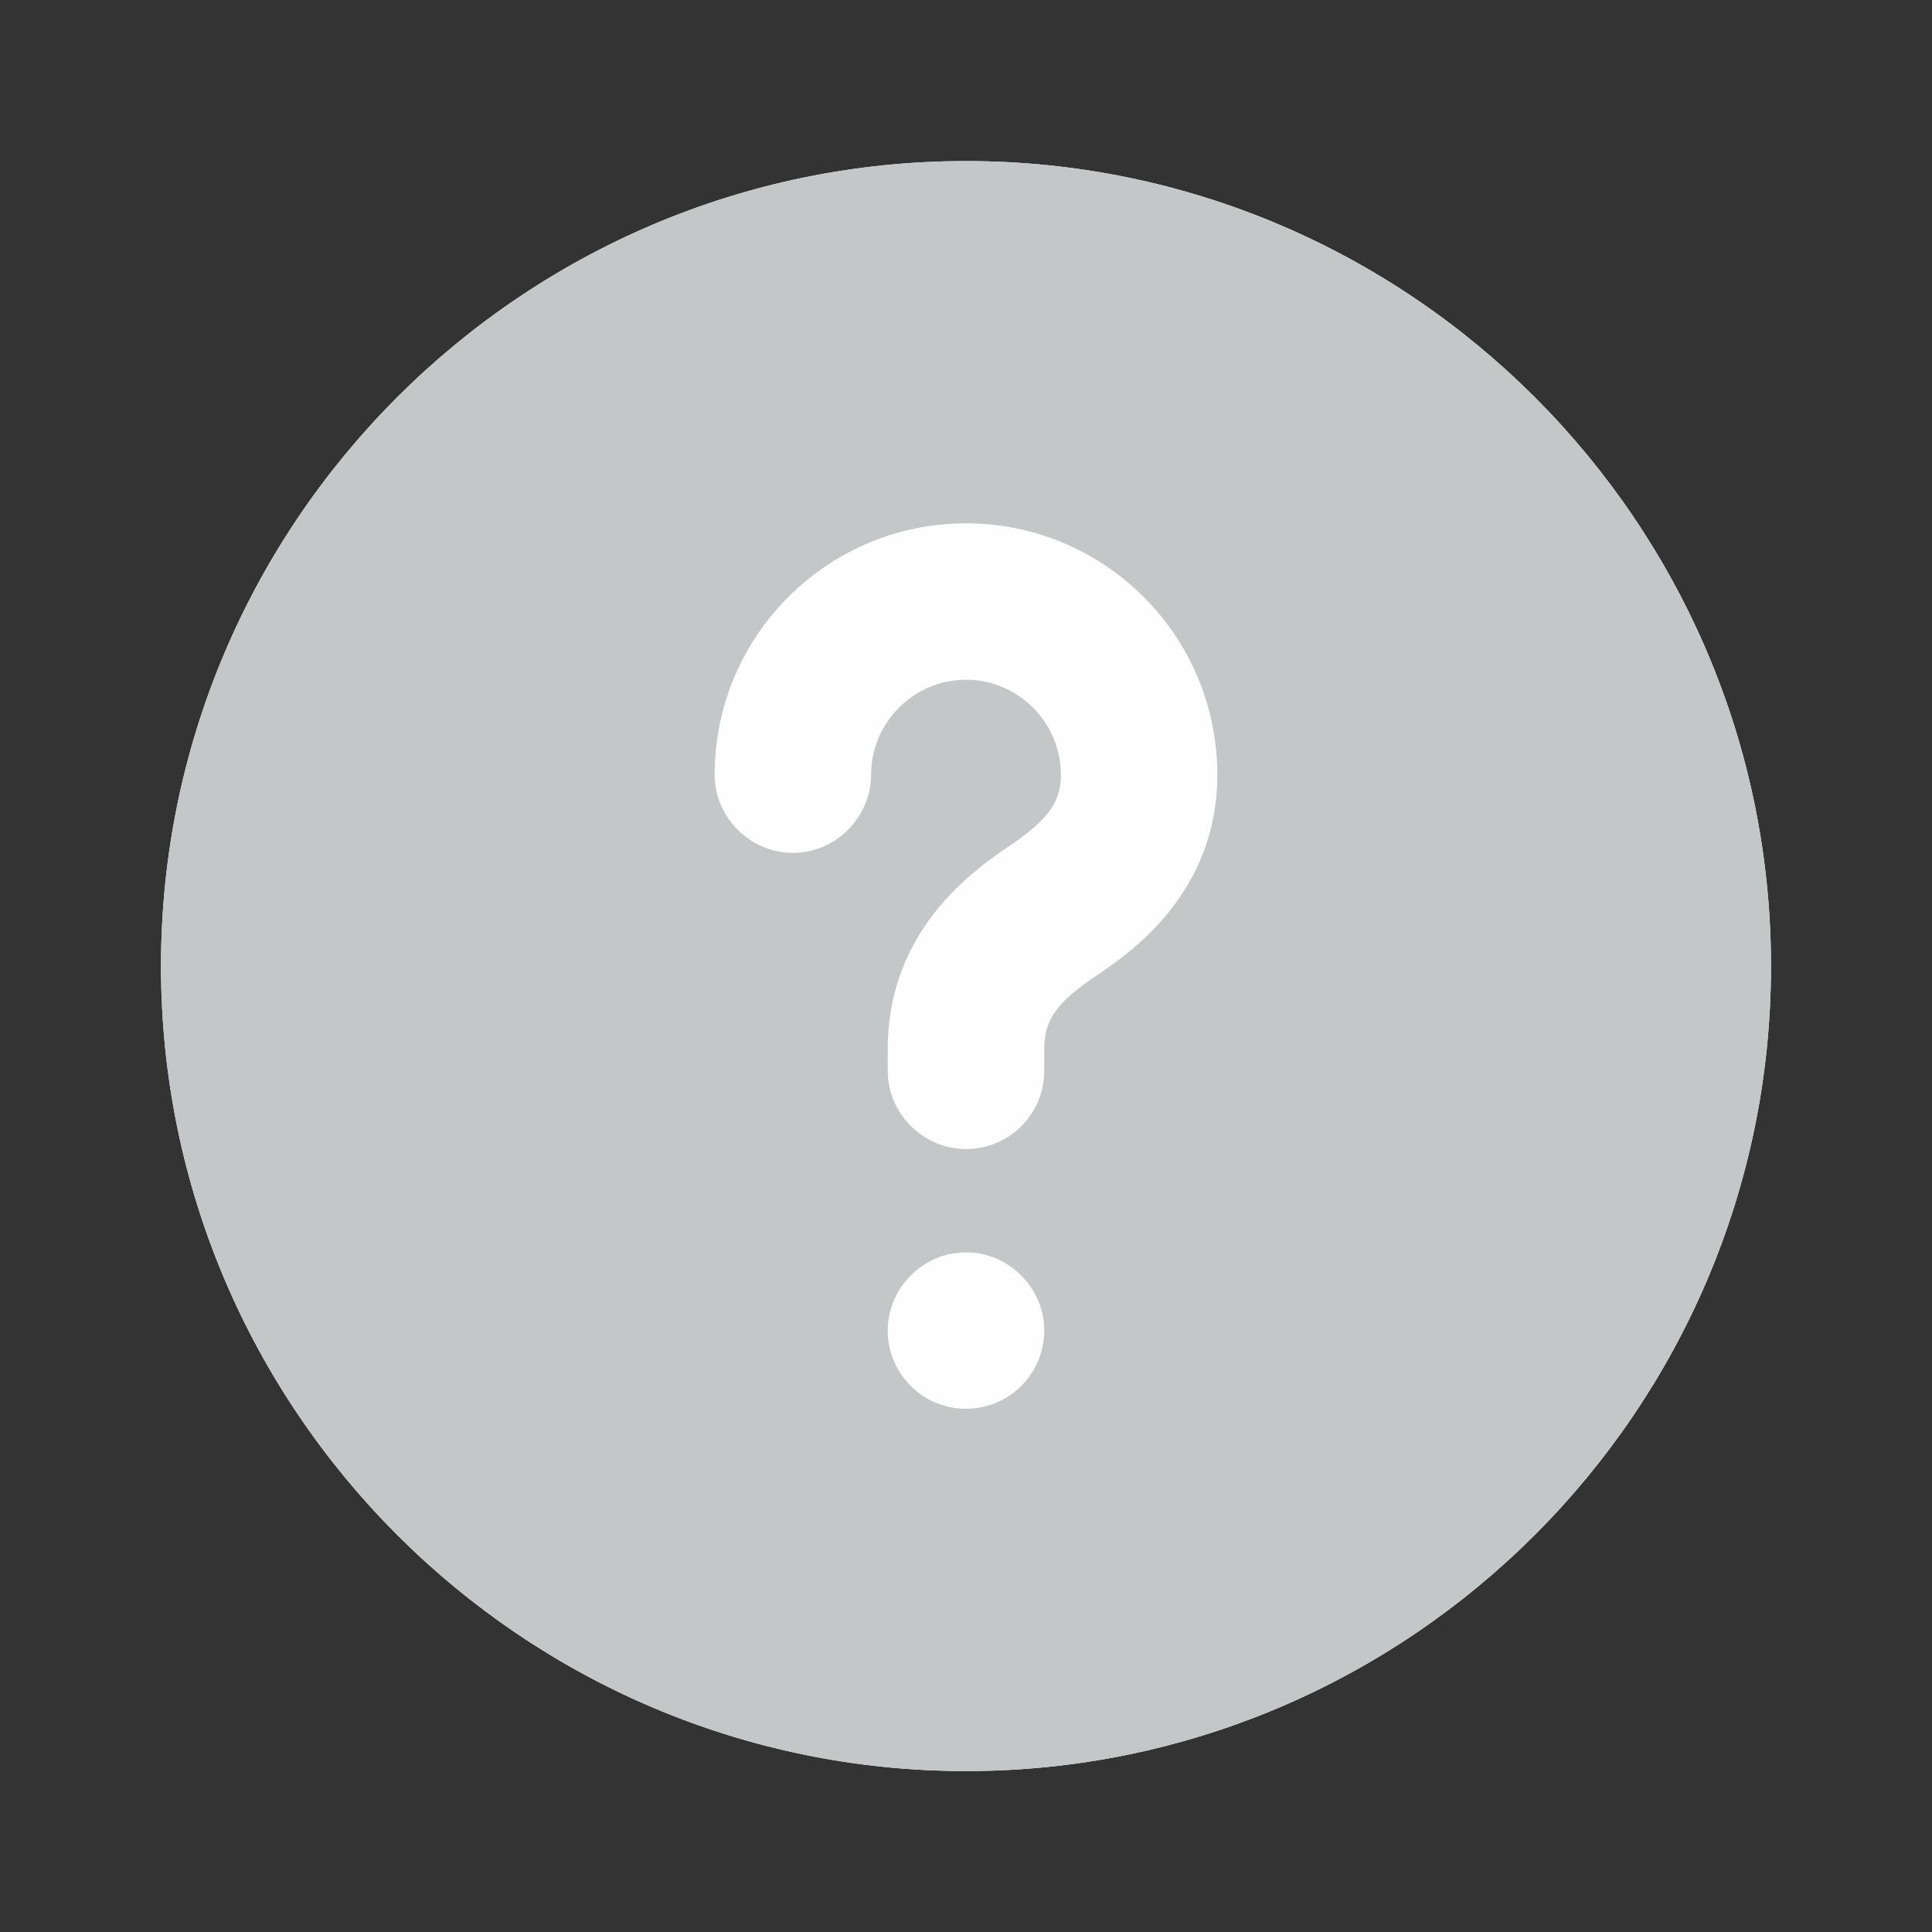
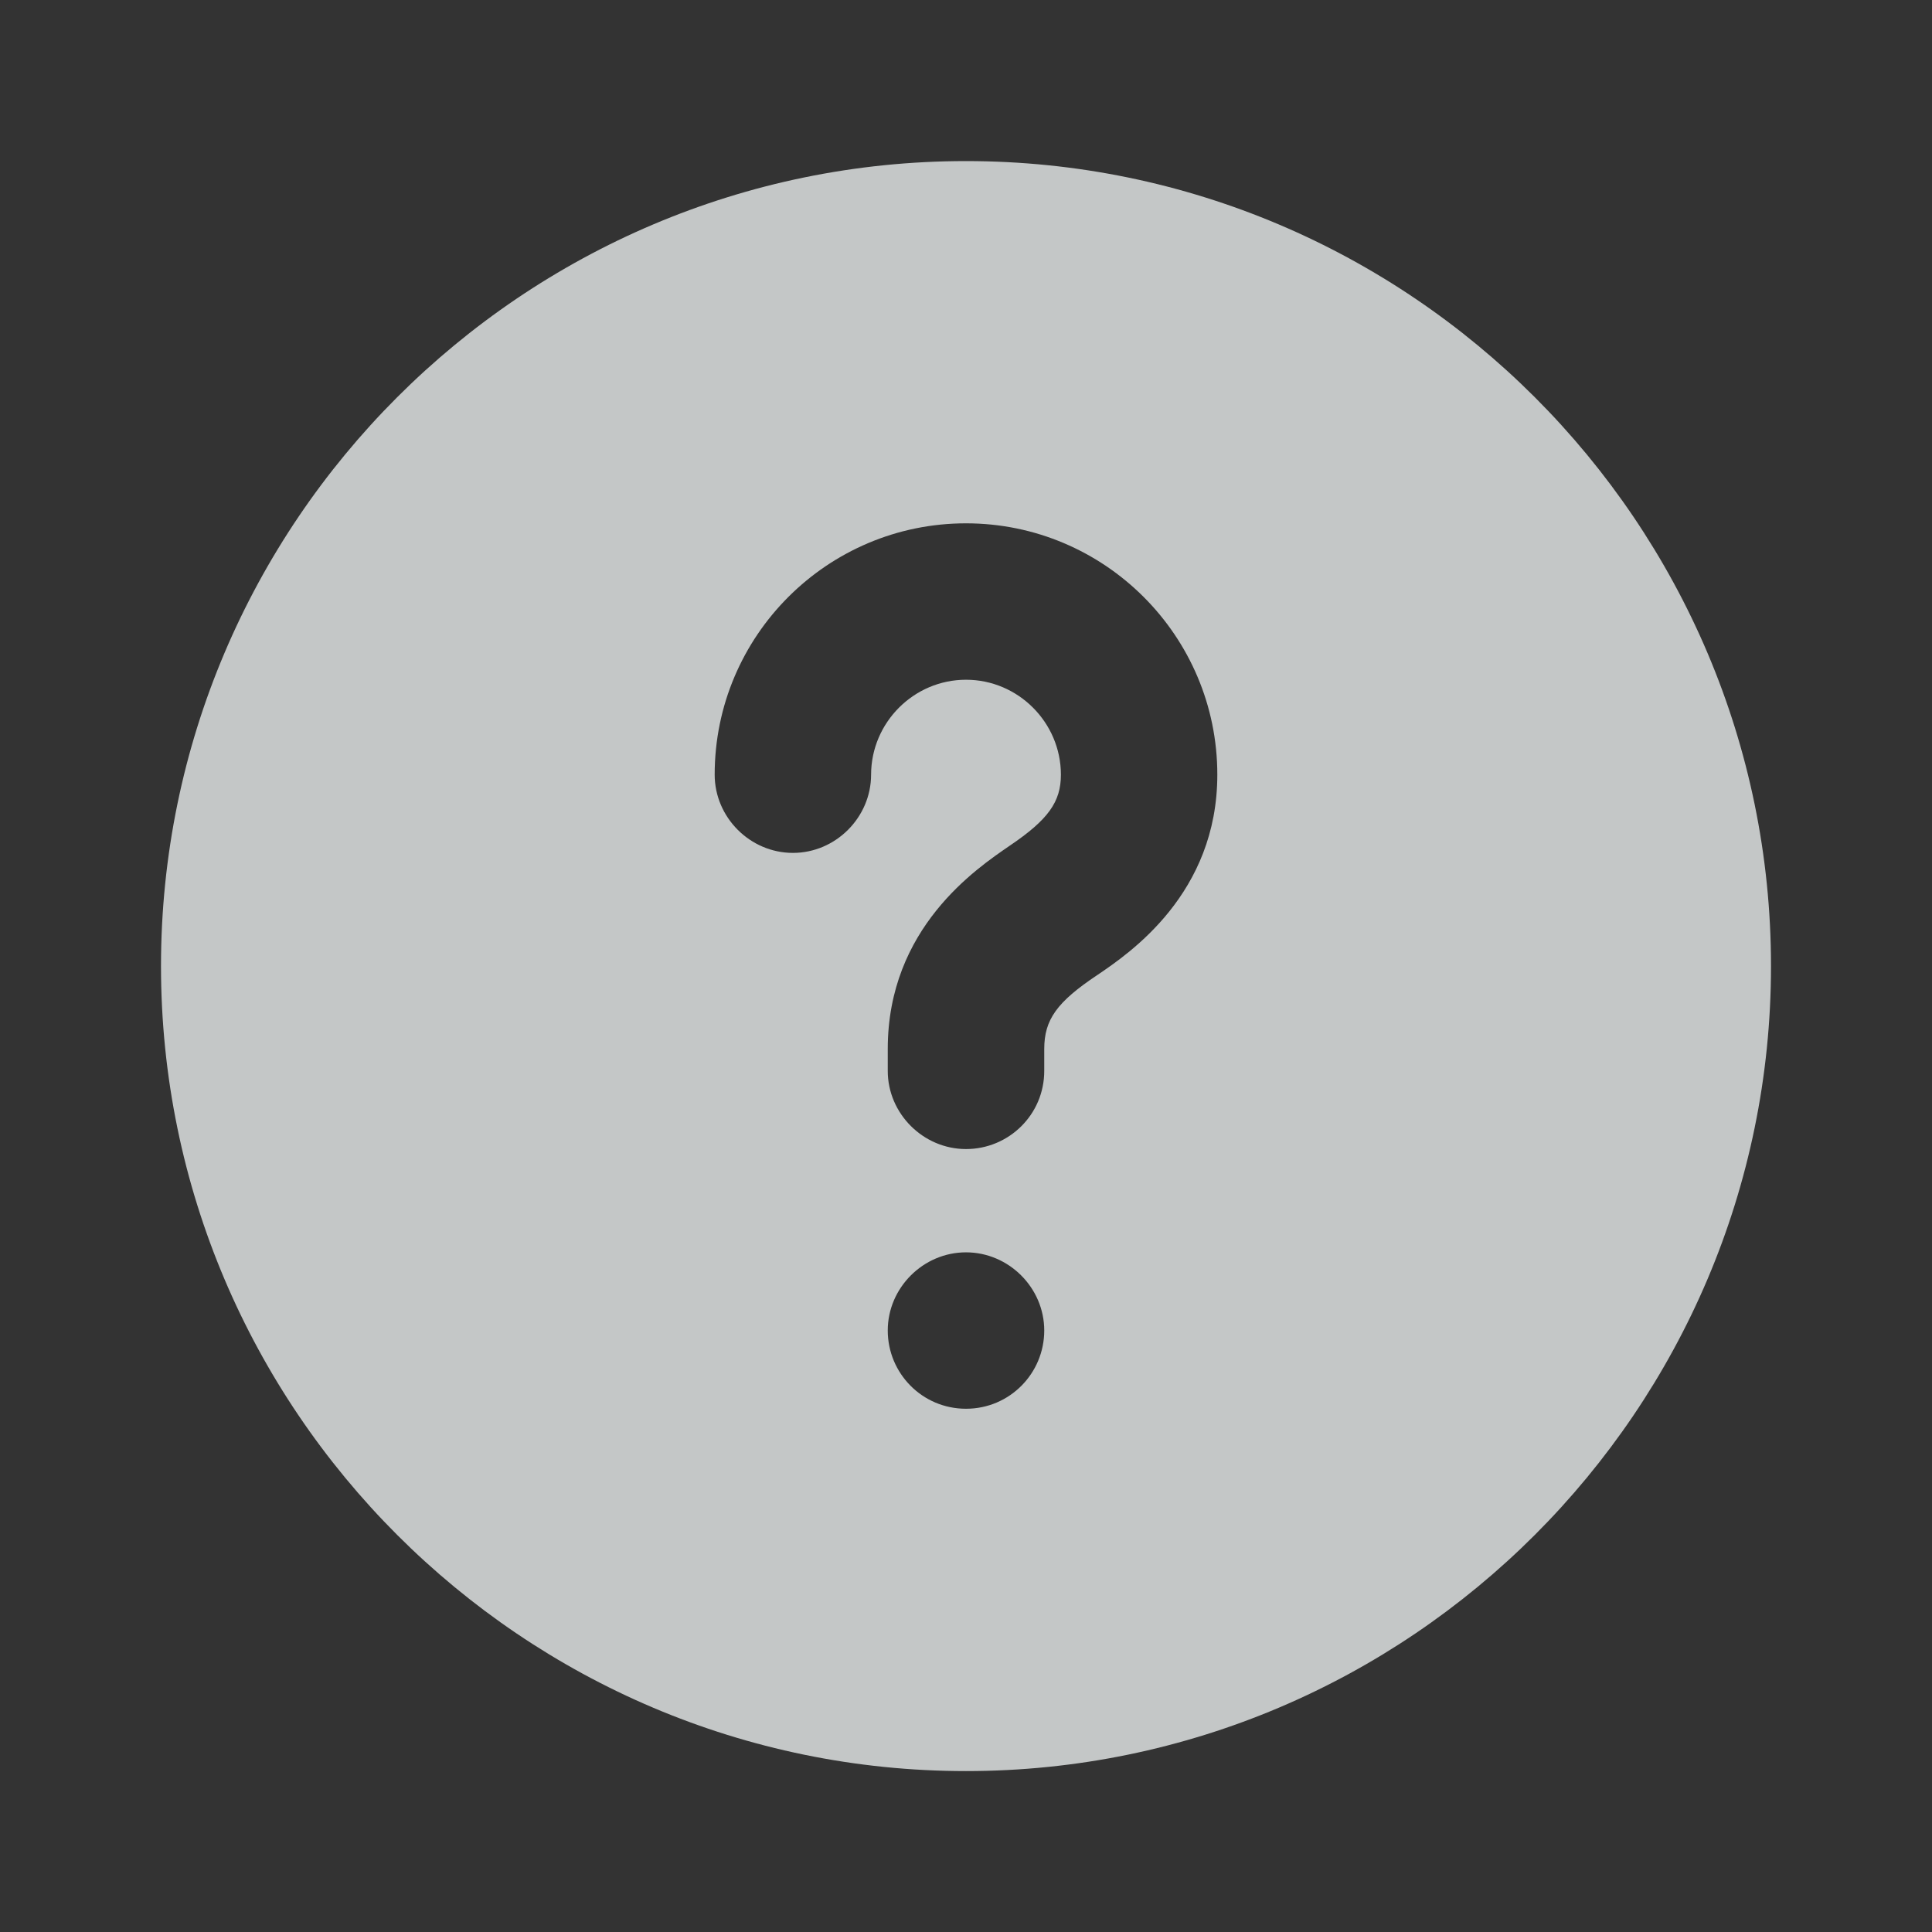
<svg xmlns="http://www.w3.org/2000/svg" width="24" height="24" viewBox="0 0 24 24" fill="none">
  <rect x="0" y="0" width="24" height="24" fill="#333333" stroke="none" />
-   <path d="M12 2.001C6.49 2.001 2 6.491 2 12.001C2 17.511 6.49 22.001 12 22.001C17.51 22.001 22 17.511 22 12.001C22 6.491 17.51 2.001 12 2.001Z" fill="#FEFEFE" />
  <path d="M12 2.001C17.51 2.001 22 6.491 22 12.001C22 17.511 17.51 22.001 12 22.001C6.49 22.001 2 17.511 2 12.001C2 6.491 6.49 2.001 12 2.001ZM12 15.557C11.469 15.557 11.028 15.997 11.028 16.528C11.028 17.059 11.456 17.5 12 17.5C12.544 17.5 12.972 17.059 12.972 16.528C12.972 15.997 12.531 15.557 12 15.557ZM12 6.501C10.277 6.501 8.878 7.9 8.878 9.623C8.878 10.154 9.318 10.595 9.85 10.595C10.381 10.595 10.821 10.154 10.821 9.623C10.822 8.975 11.352 8.444 12 8.444C12.648 8.444 13.178 8.975 13.179 9.623C13.179 9.96 13.023 10.181 12.544 10.505C12.129 10.79 11.028 11.529 11.028 13.031V13.303C11.028 13.834 11.469 14.274 12 14.274C12.531 14.274 12.972 13.847 12.972 13.303V13.031C12.972 12.668 13.127 12.448 13.633 12.111C14.035 11.839 15.122 11.1 15.122 9.623C15.122 7.9 13.723 6.501 12 6.501Z" fill="#C4C7C7" />
</svg>